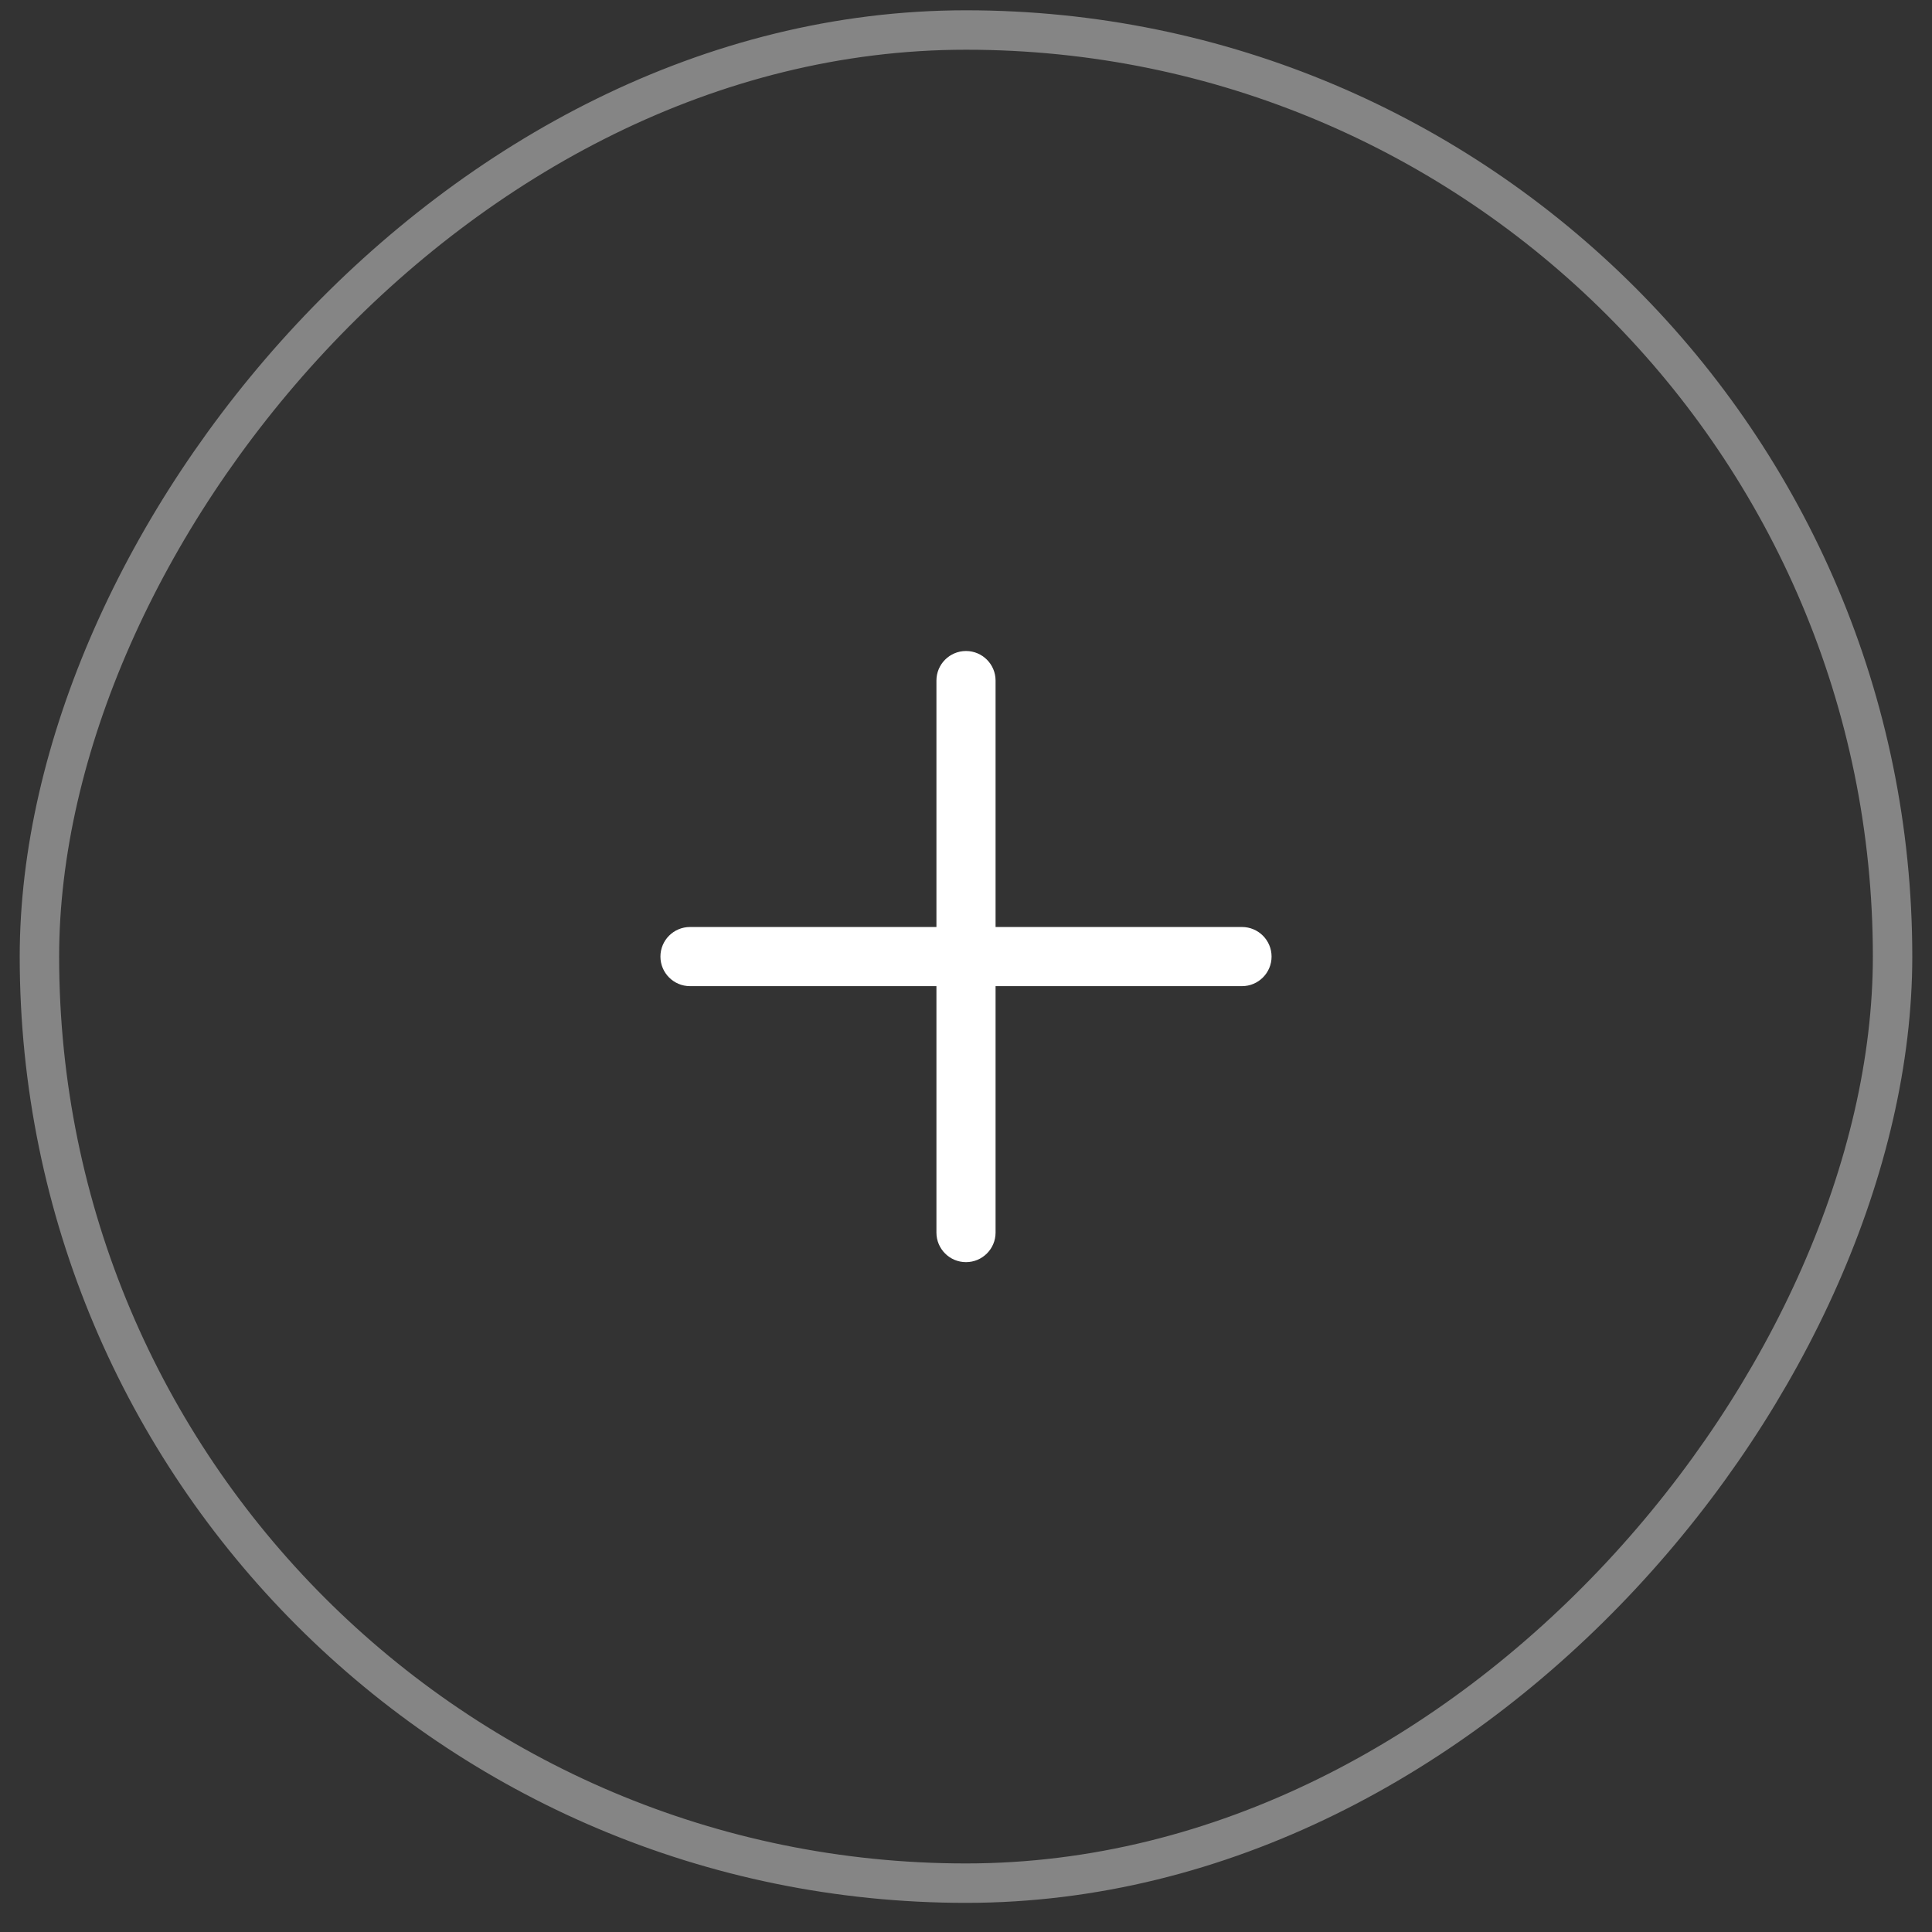
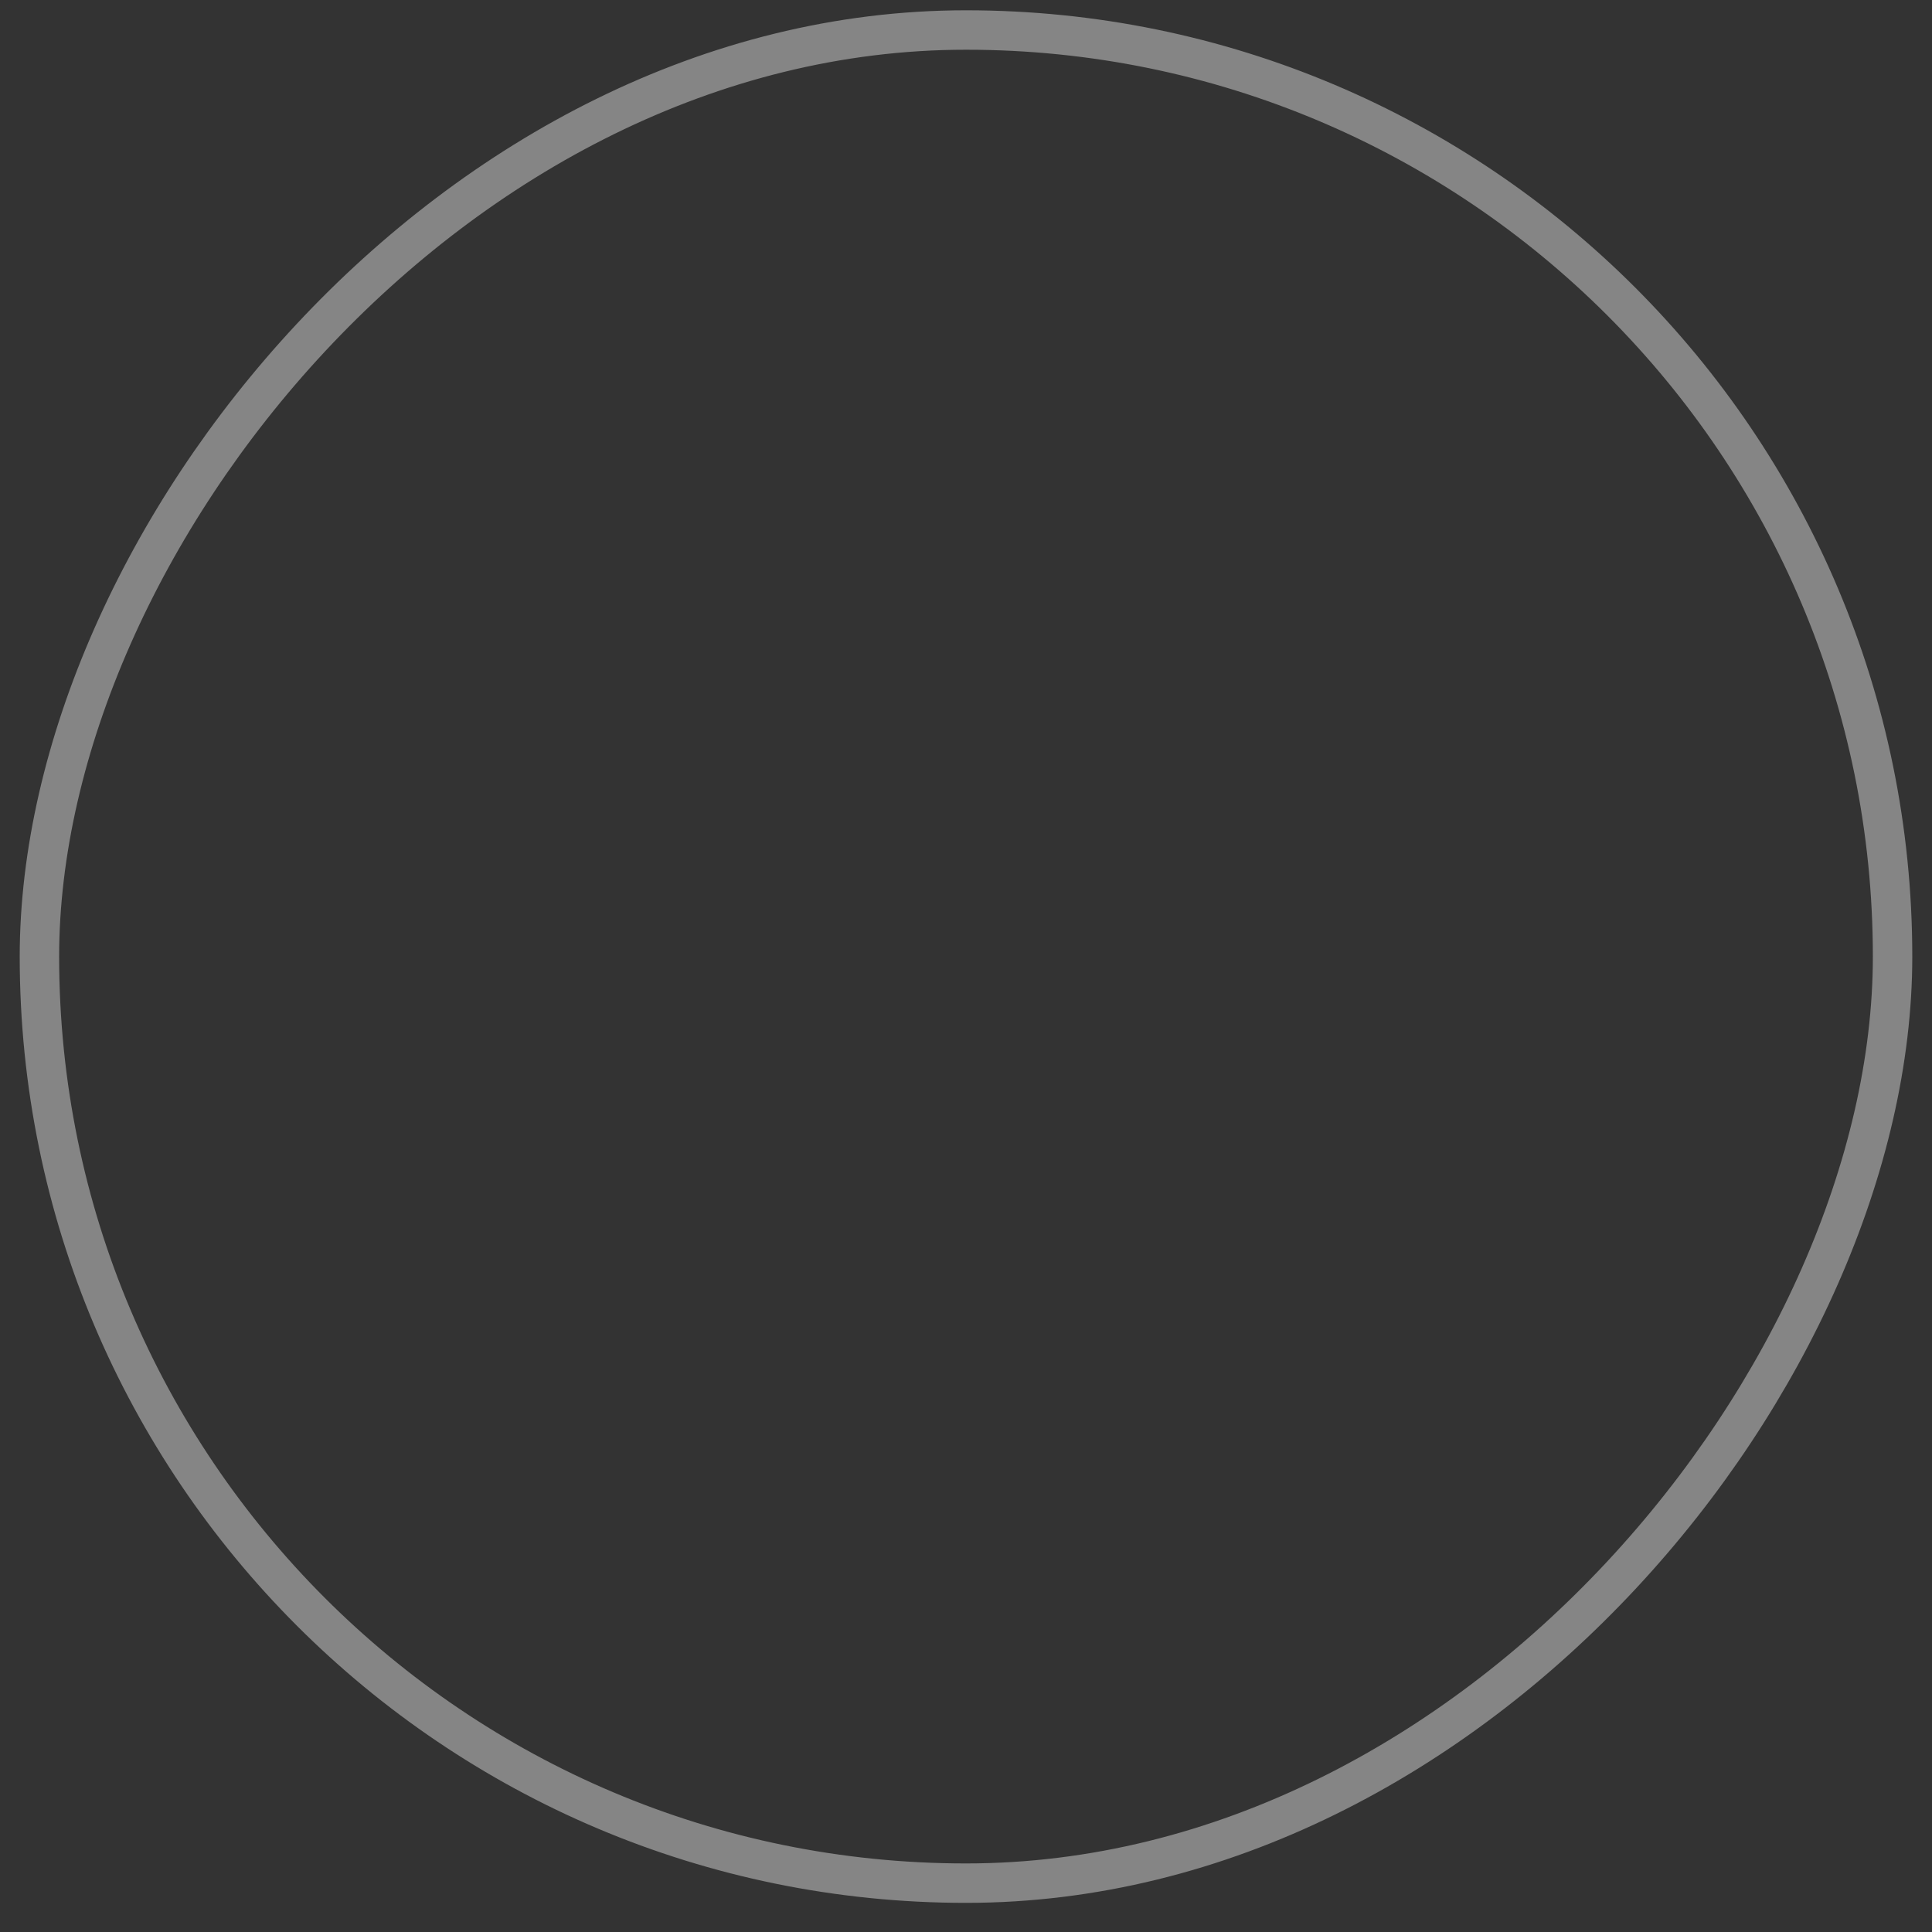
<svg xmlns="http://www.w3.org/2000/svg" width="49" height="49" viewBox="0 0 49 49" fill="none">
  <rect x="0" y="0" width="49" height="49" fill="#333333" stroke="none" />
  <rect x="-0.5" y="0.5" width="47" height="47" rx="23.5" transform="matrix(-1 0 0 1 47.5 0.261)" stroke="white" stroke-opacity="0.4" />
-   <path d="M32.25 24.261C32.25 24.675 31.914 25.011 31.5 25.011H25.25V31.261C25.25 31.675 24.914 32.011 24.5 32.011C24.086 32.011 23.75 31.675 23.75 31.261V25.011H17.5C17.086 25.011 16.75 24.675 16.75 24.261C16.75 23.847 17.086 23.511 17.5 23.511H23.75V17.261C23.75 16.847 24.086 16.511 24.5 16.511C24.914 16.511 25.25 16.847 25.25 17.261V23.511H31.5C31.914 23.511 32.25 23.847 32.25 24.261Z" fill="white" />
</svg>